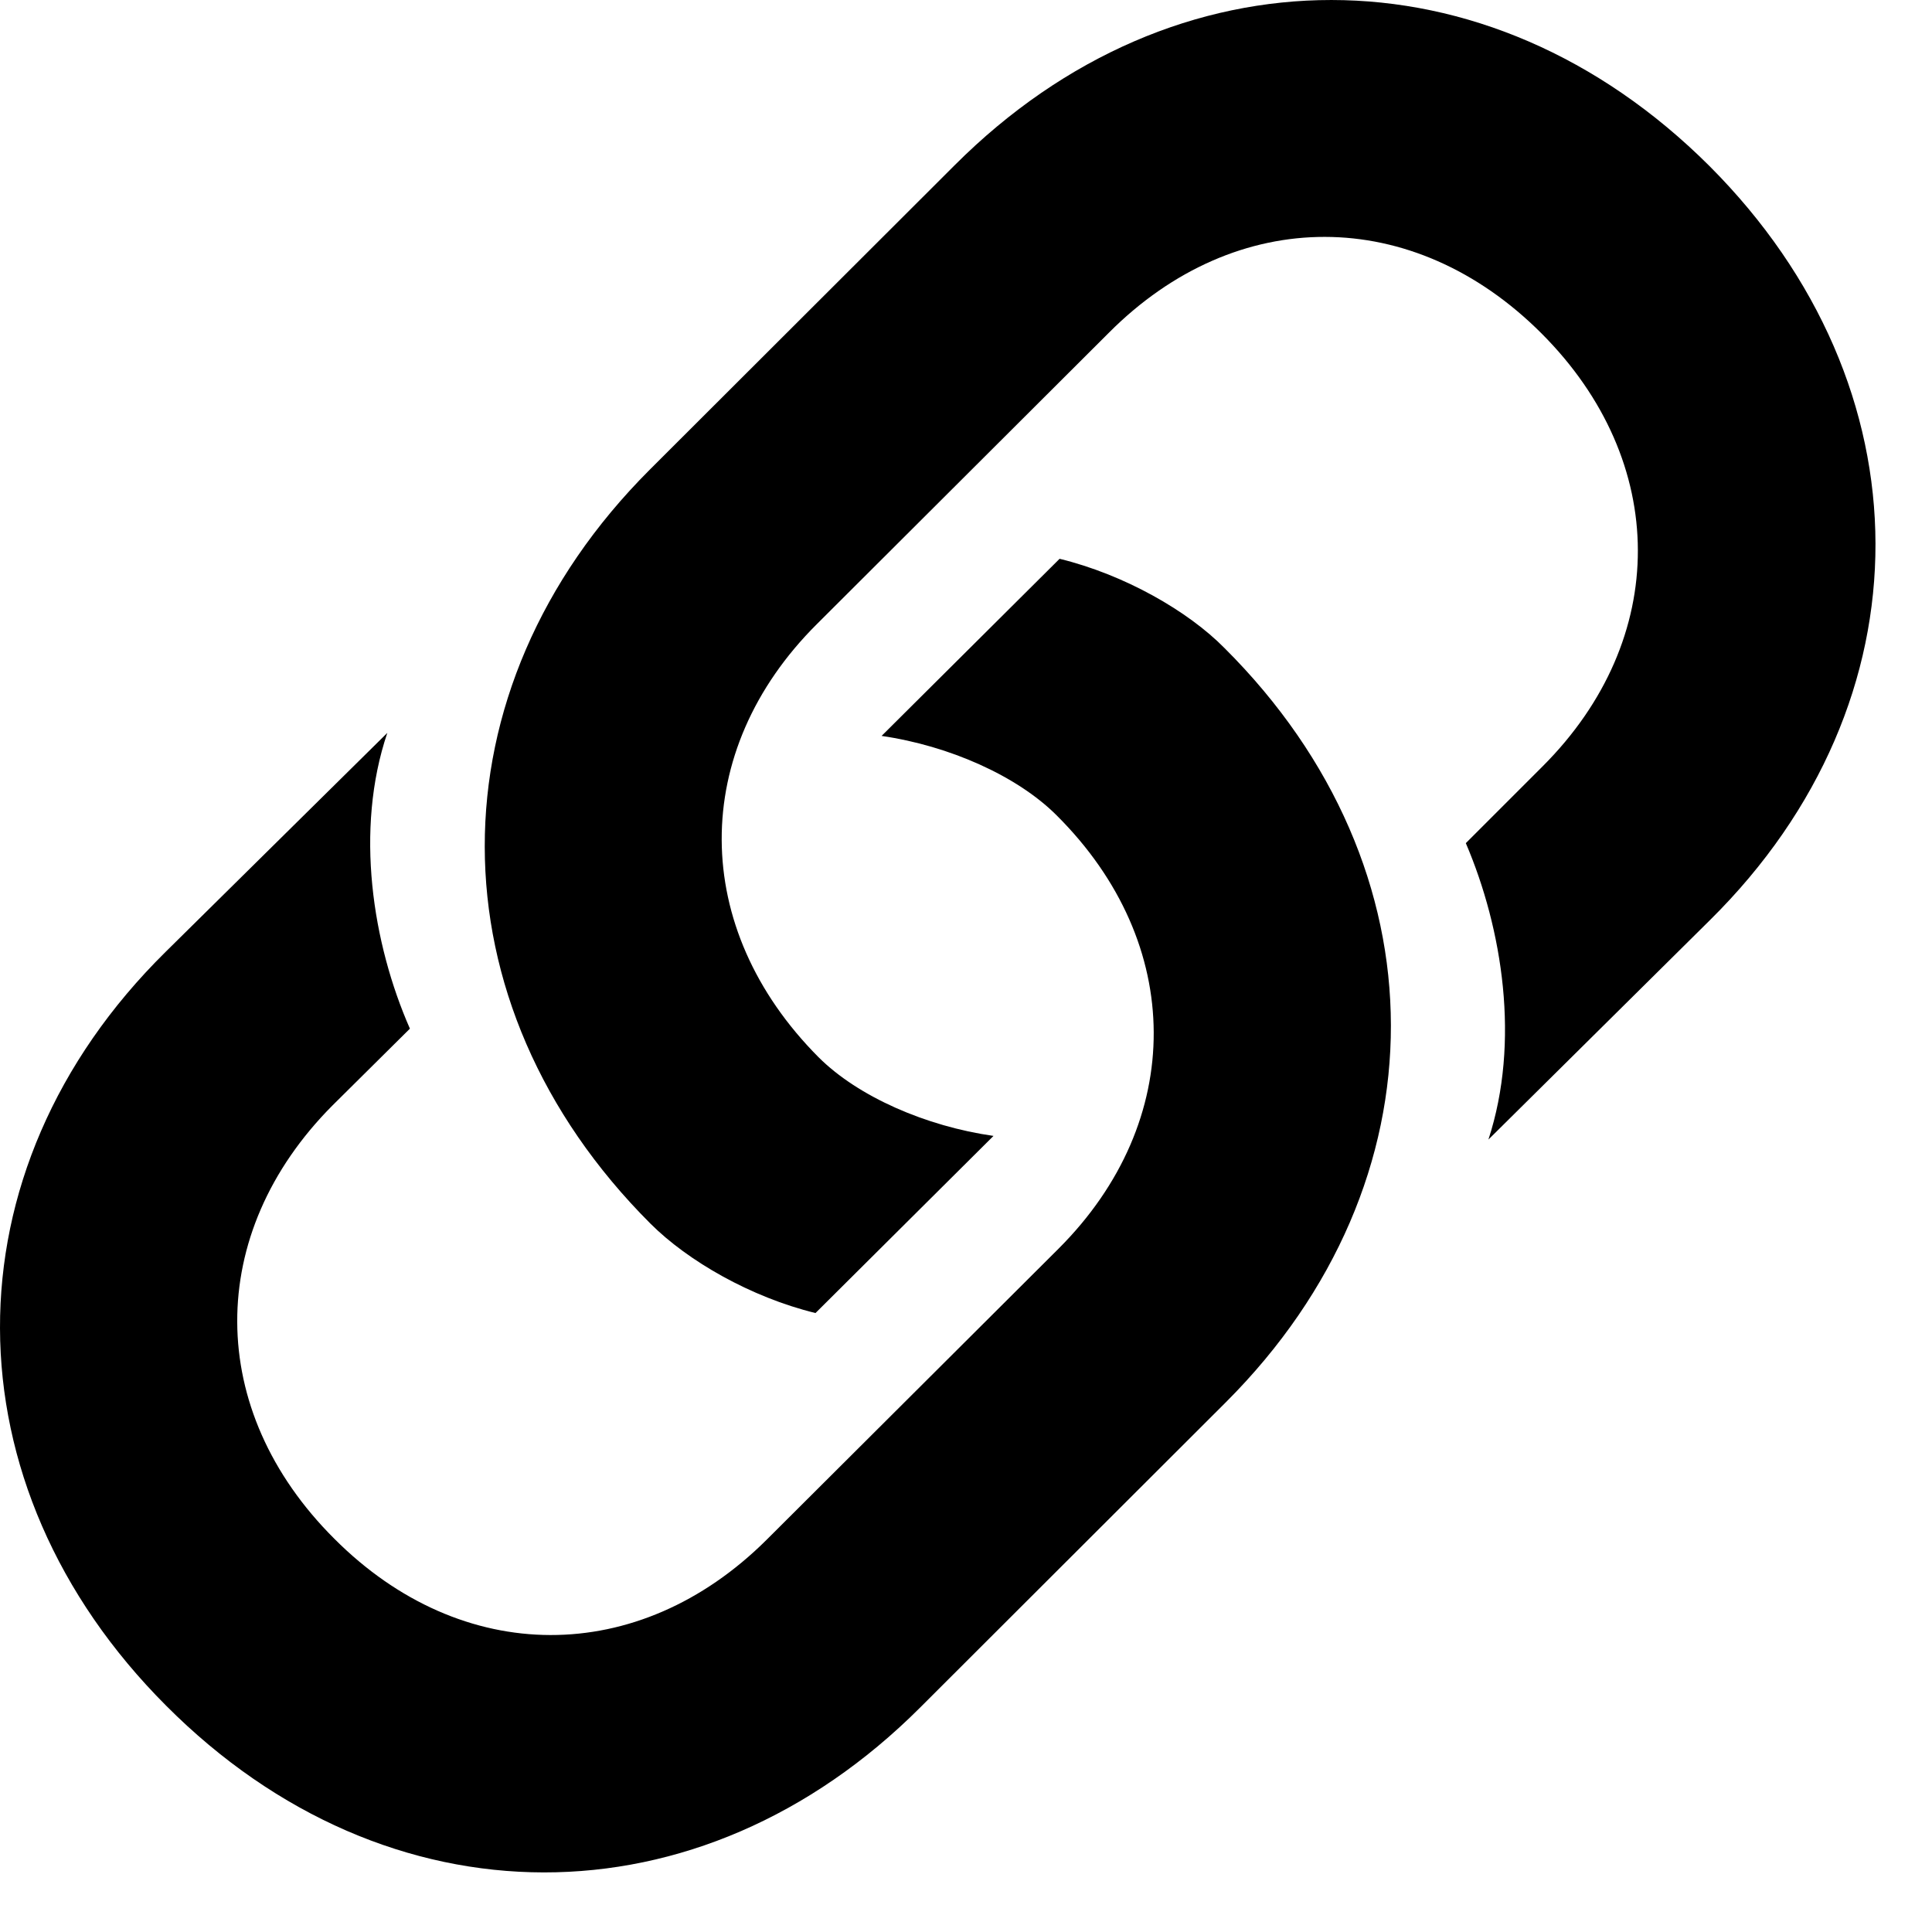
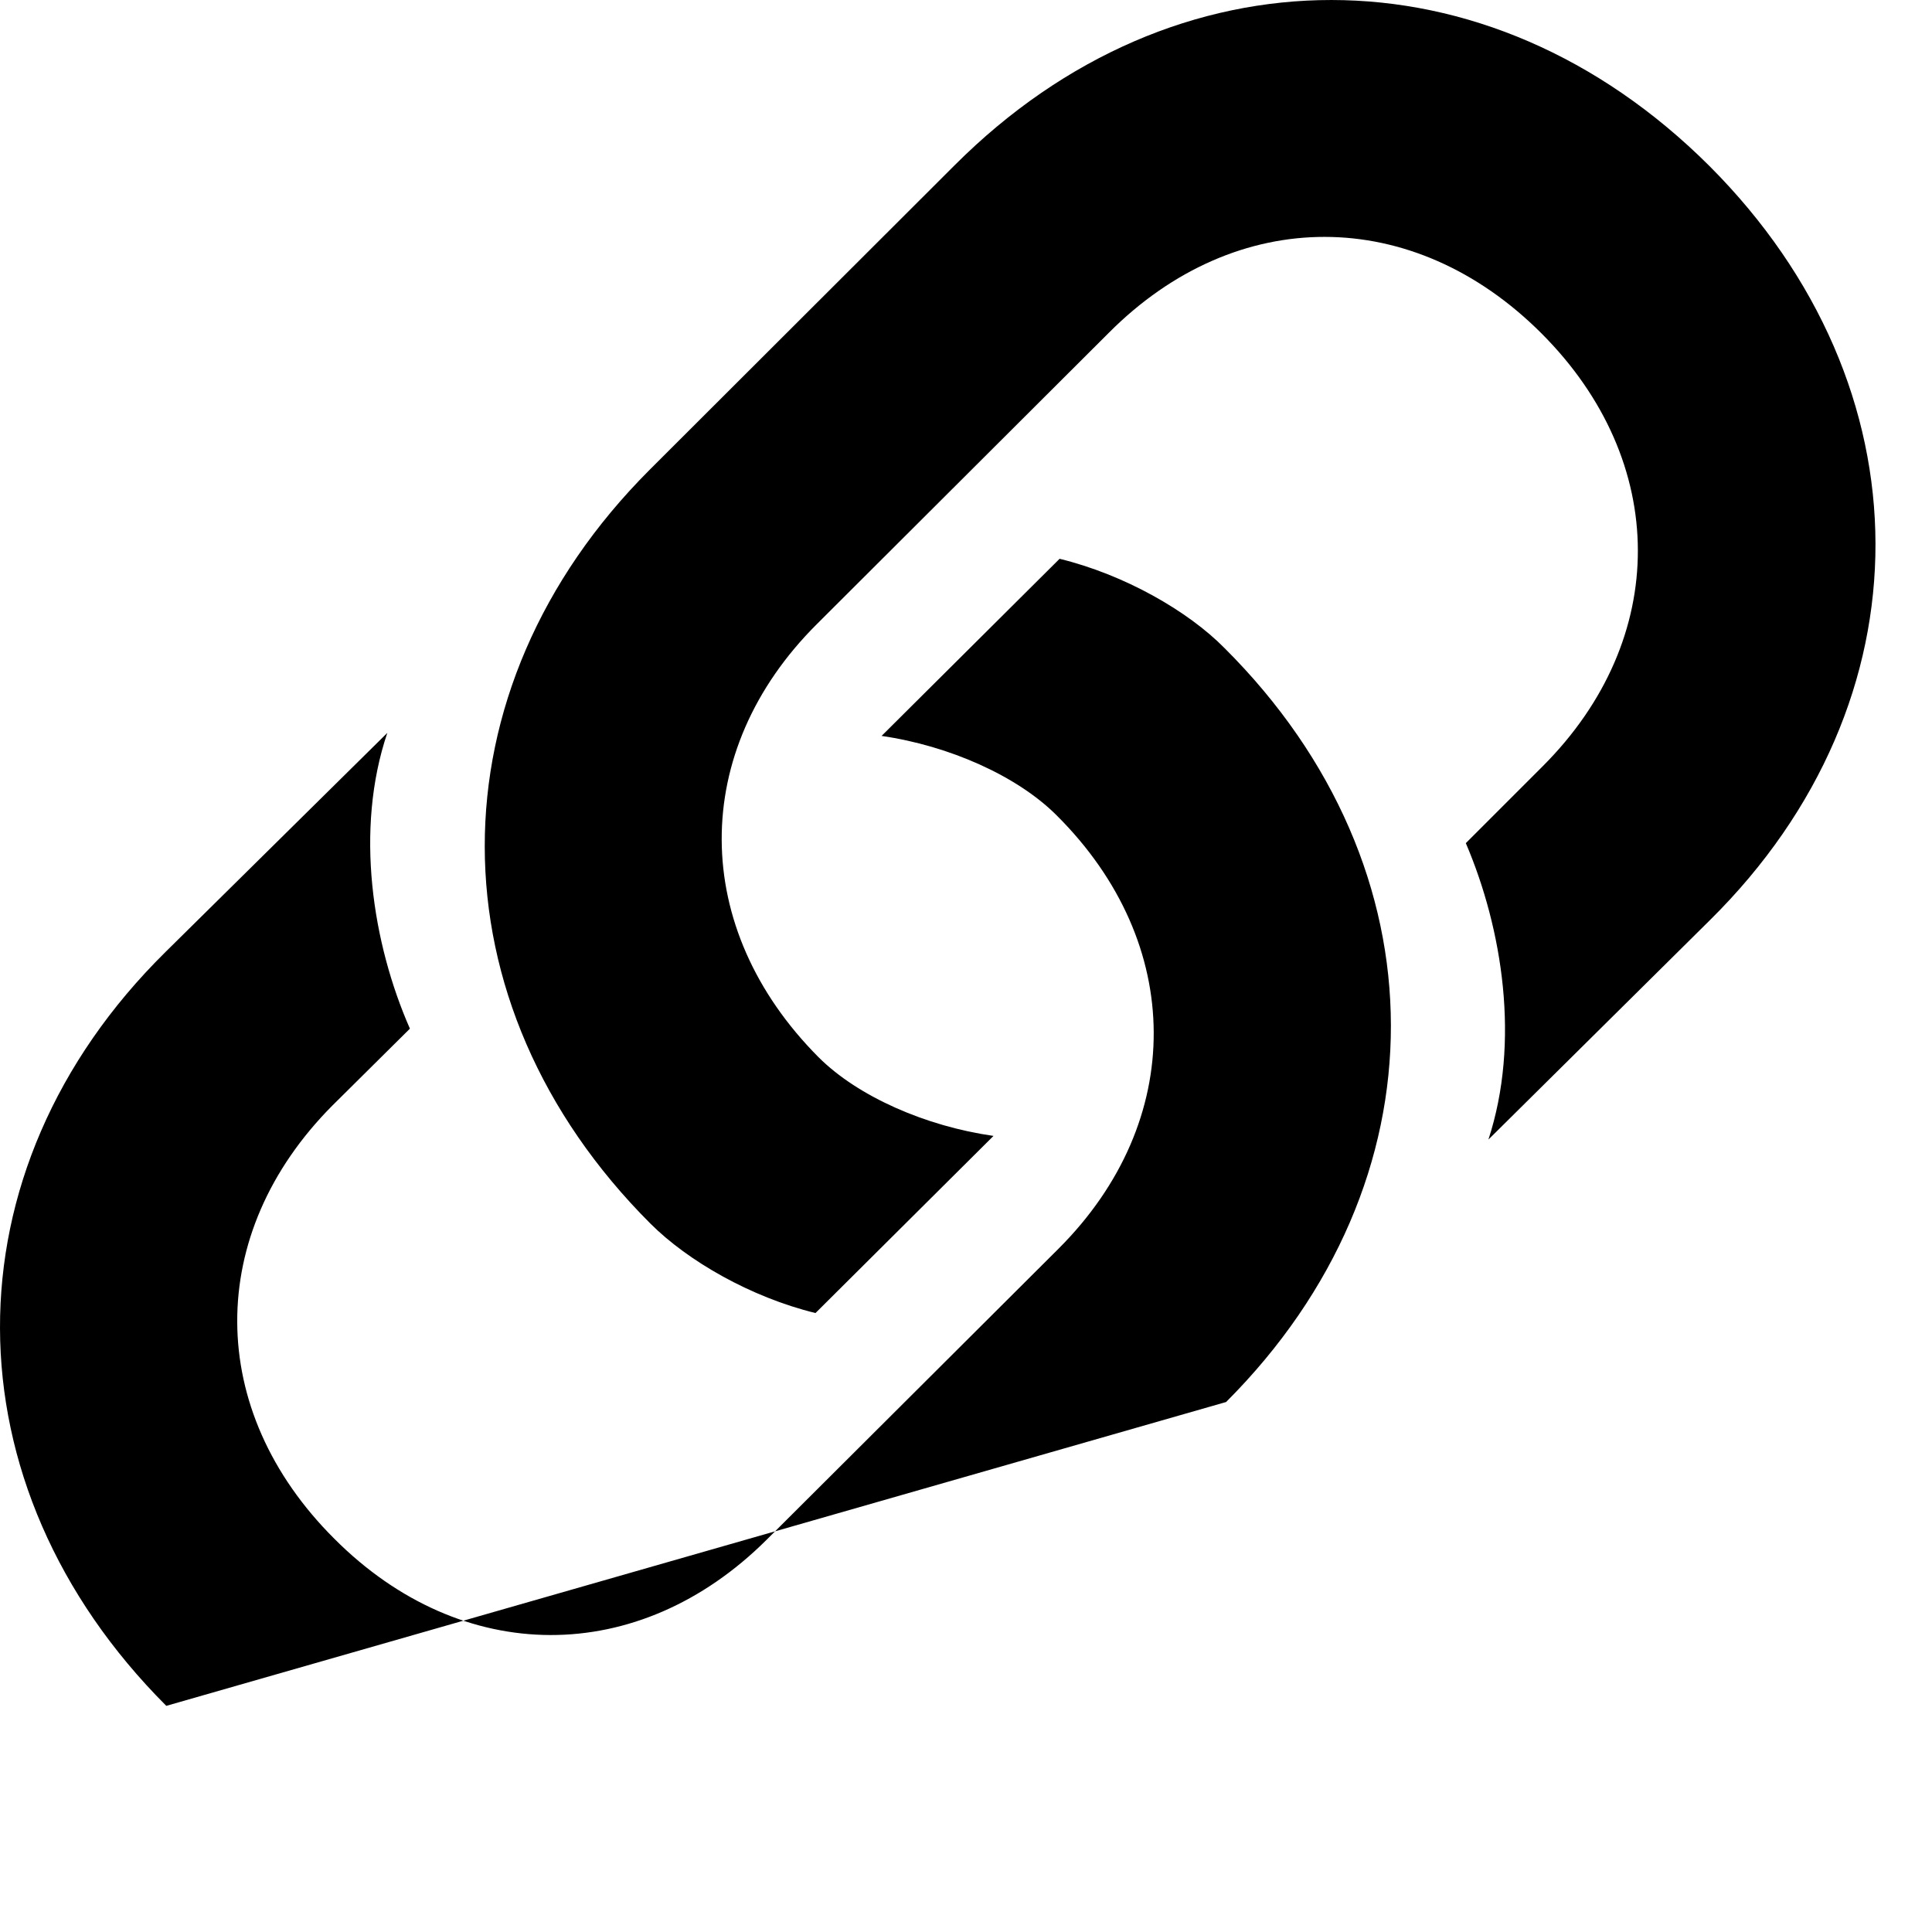
<svg xmlns="http://www.w3.org/2000/svg" width="100%" height="100%" viewBox="0 0 29 29" version="1.1" xml:space="preserve" style="fill-rule:evenodd;clip-rule:evenodd;stroke-linejoin:round;stroke-miterlimit:2;">
  <g transform="matrix(0.401,0,0,0.401,-9.85565e-08,6.19205e-07)">
-     <path d="M39.663,20.917L33,27.547C35.526,27.915 38.07,29.038 39.552,30.52C44.376,35.32 44.393,41.972 39.631,46.734L28.696,57.637C23.903,62.407 17.29,62.39 12.513,57.597C7.689,52.789 7.673,46.176 12.442,41.383L15.344,38.505C13.944,35.319 13.271,31.065 14.498,27.434L6.194,35.636C-2.11,43.828 -2.029,55.599 6.225,63.854C14.512,72.164 26.211,72.149 34.444,63.916L45.895,52.481C54.135,44.241 54.126,32.518 45.84,24.263C44.468,22.868 42.087,21.509 39.663,20.917ZM30.526,49.15L37.189,42.52C34.664,42.16 32.119,41.053 30.637,39.571C25.837,34.747 25.796,28.119 30.582,23.357L41.51,12.453C46.286,7.66 52.899,7.677 57.699,12.477C62.5,17.277 62.509,23.922 57.747,28.683L54.869,31.561C56.245,34.779 56.91,39.002 55.715,42.656L64.019,34.431C72.299,26.239 72.242,14.475 63.987,6.213C55.678,-2.073 43.978,-2.058 35.738,6.182L24.318,17.585C16.078,25.826 16.087,37.549 24.349,45.804C25.745,47.199 28.102,48.558 30.526,49.15Z" style="fill-rule:nonzero;" />
+     <path d="M39.663,20.917L33,27.547C35.526,27.915 38.07,29.038 39.552,30.52C44.376,35.32 44.393,41.972 39.631,46.734L28.696,57.637C23.903,62.407 17.29,62.39 12.513,57.597C7.689,52.789 7.673,46.176 12.442,41.383L15.344,38.505C13.944,35.319 13.271,31.065 14.498,27.434L6.194,35.636C-2.11,43.828 -2.029,55.599 6.225,63.854L45.895,52.481C54.135,44.241 54.126,32.518 45.84,24.263C44.468,22.868 42.087,21.509 39.663,20.917ZM30.526,49.15L37.189,42.52C34.664,42.16 32.119,41.053 30.637,39.571C25.837,34.747 25.796,28.119 30.582,23.357L41.51,12.453C46.286,7.66 52.899,7.677 57.699,12.477C62.5,17.277 62.509,23.922 57.747,28.683L54.869,31.561C56.245,34.779 56.91,39.002 55.715,42.656L64.019,34.431C72.299,26.239 72.242,14.475 63.987,6.213C55.678,-2.073 43.978,-2.058 35.738,6.182L24.318,17.585C16.078,25.826 16.087,37.549 24.349,45.804C25.745,47.199 28.102,48.558 30.526,49.15Z" style="fill-rule:nonzero;" />
  </g>
</svg>